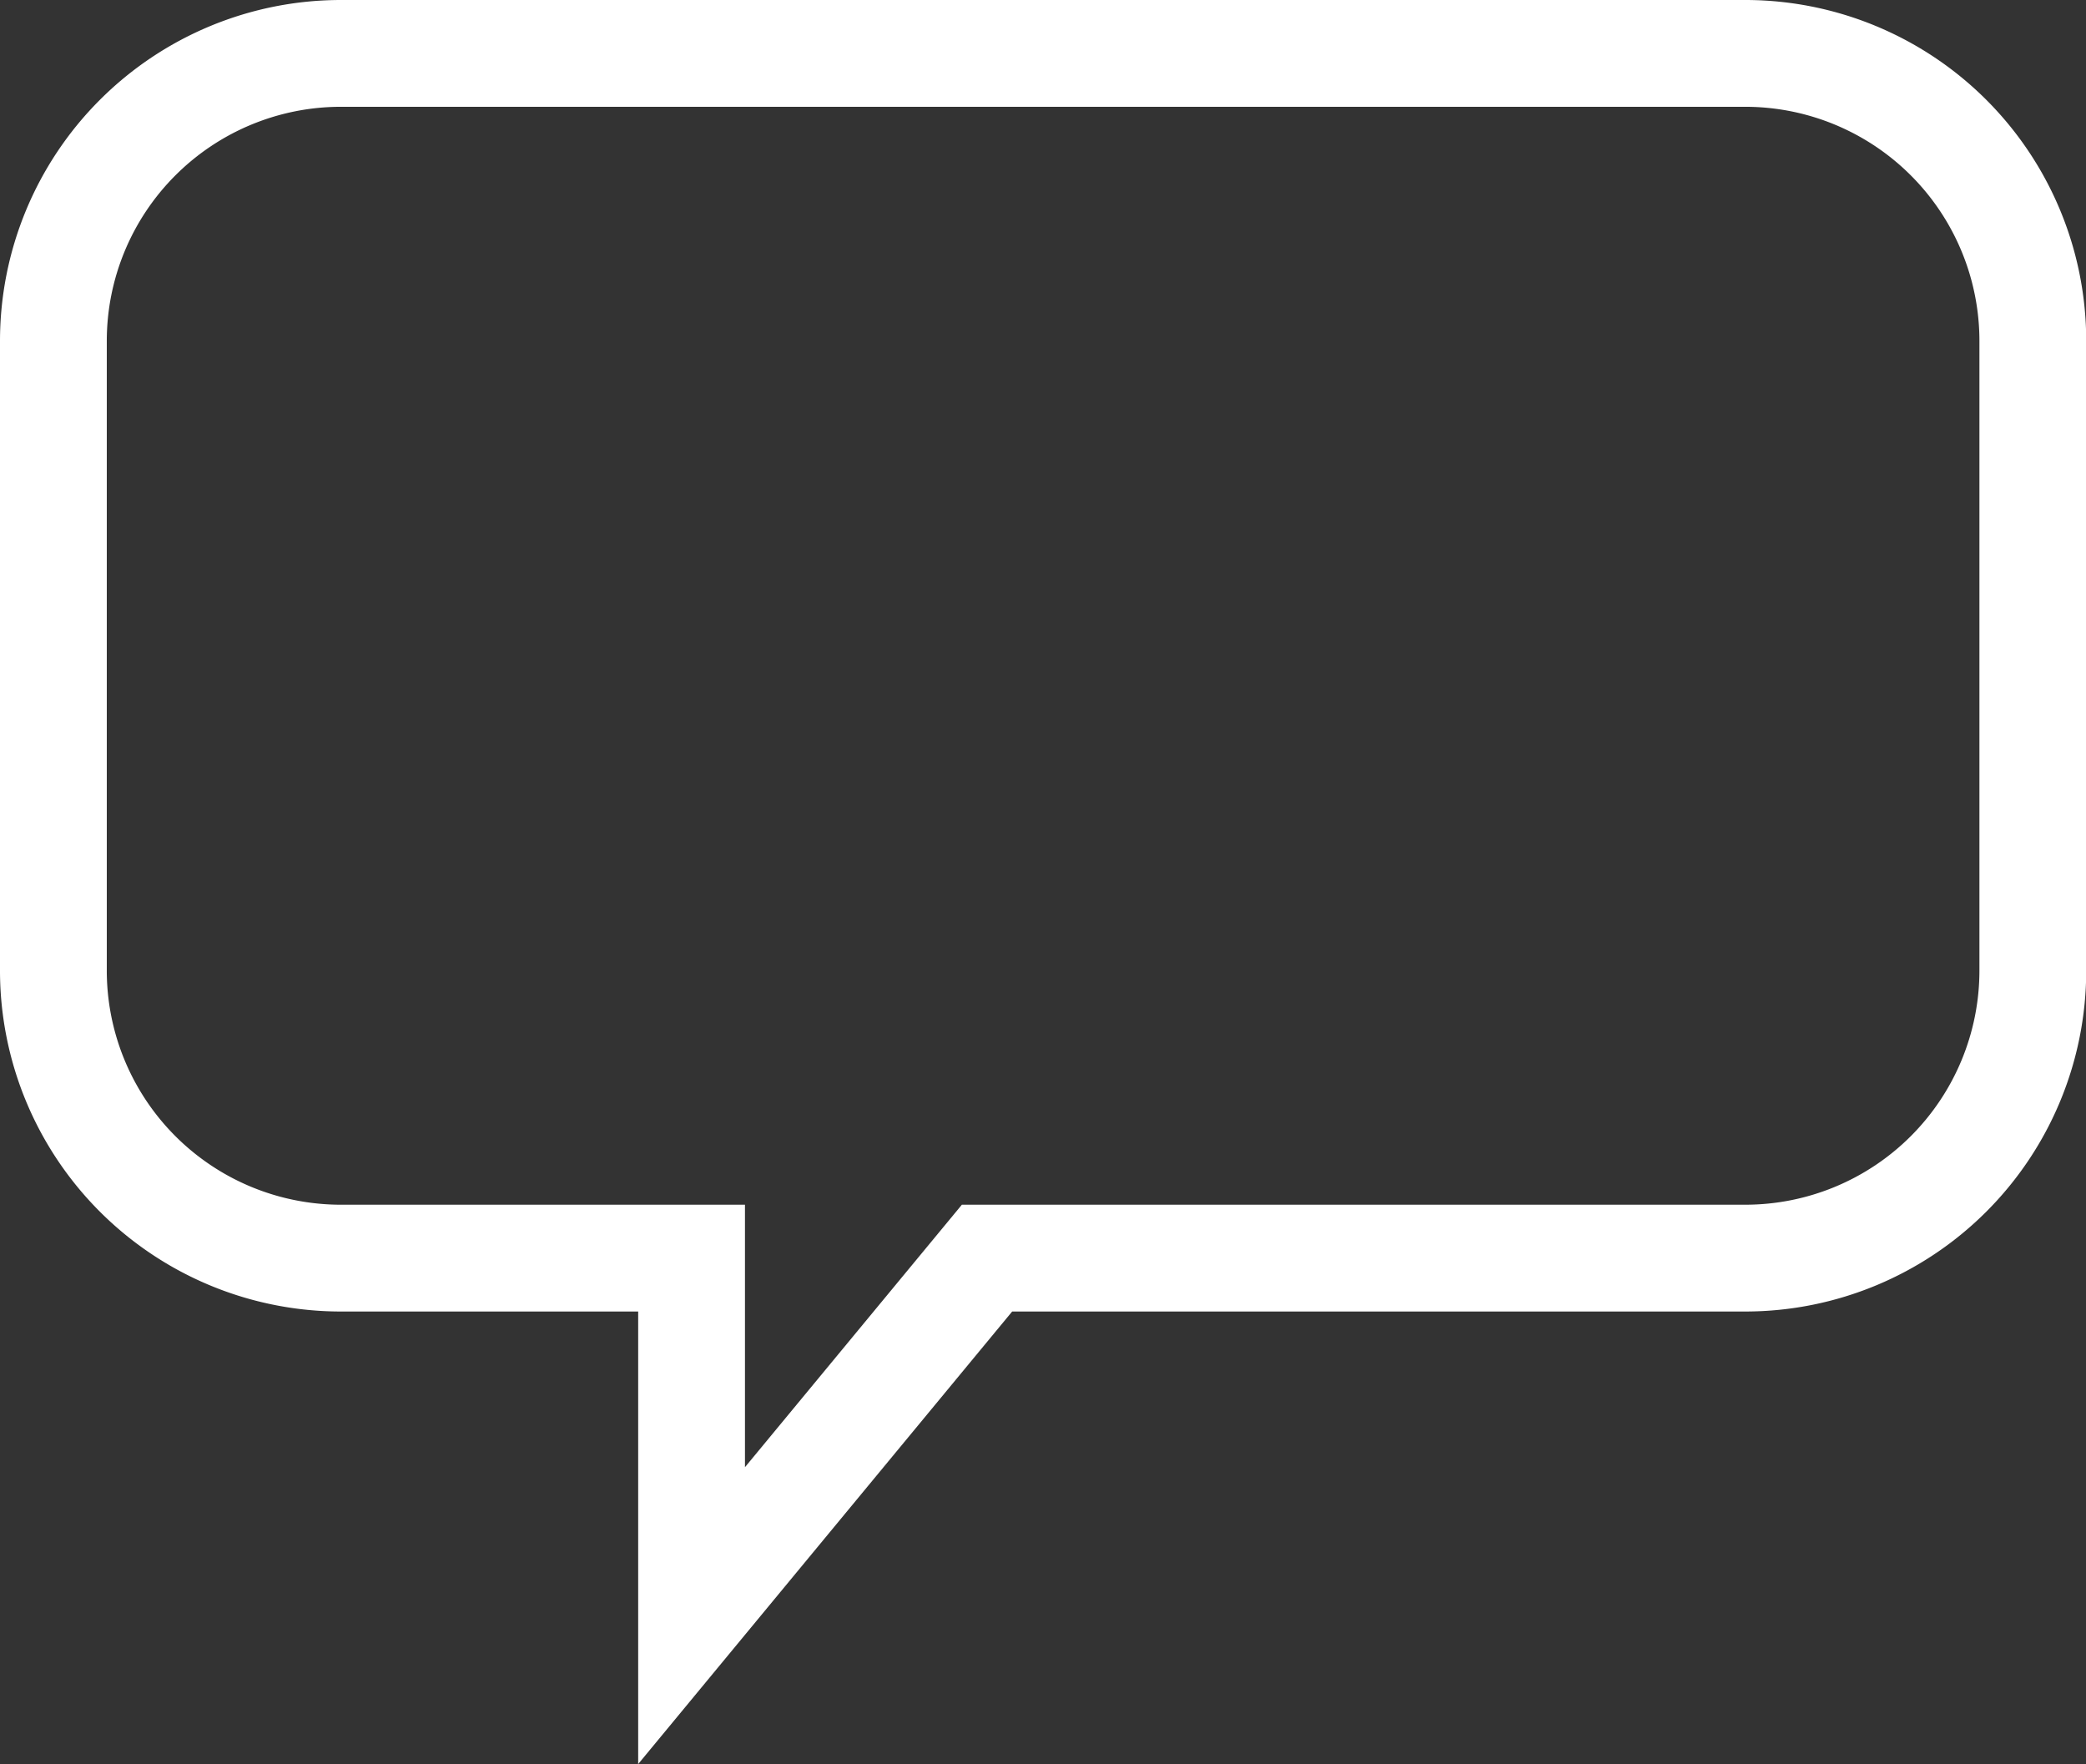
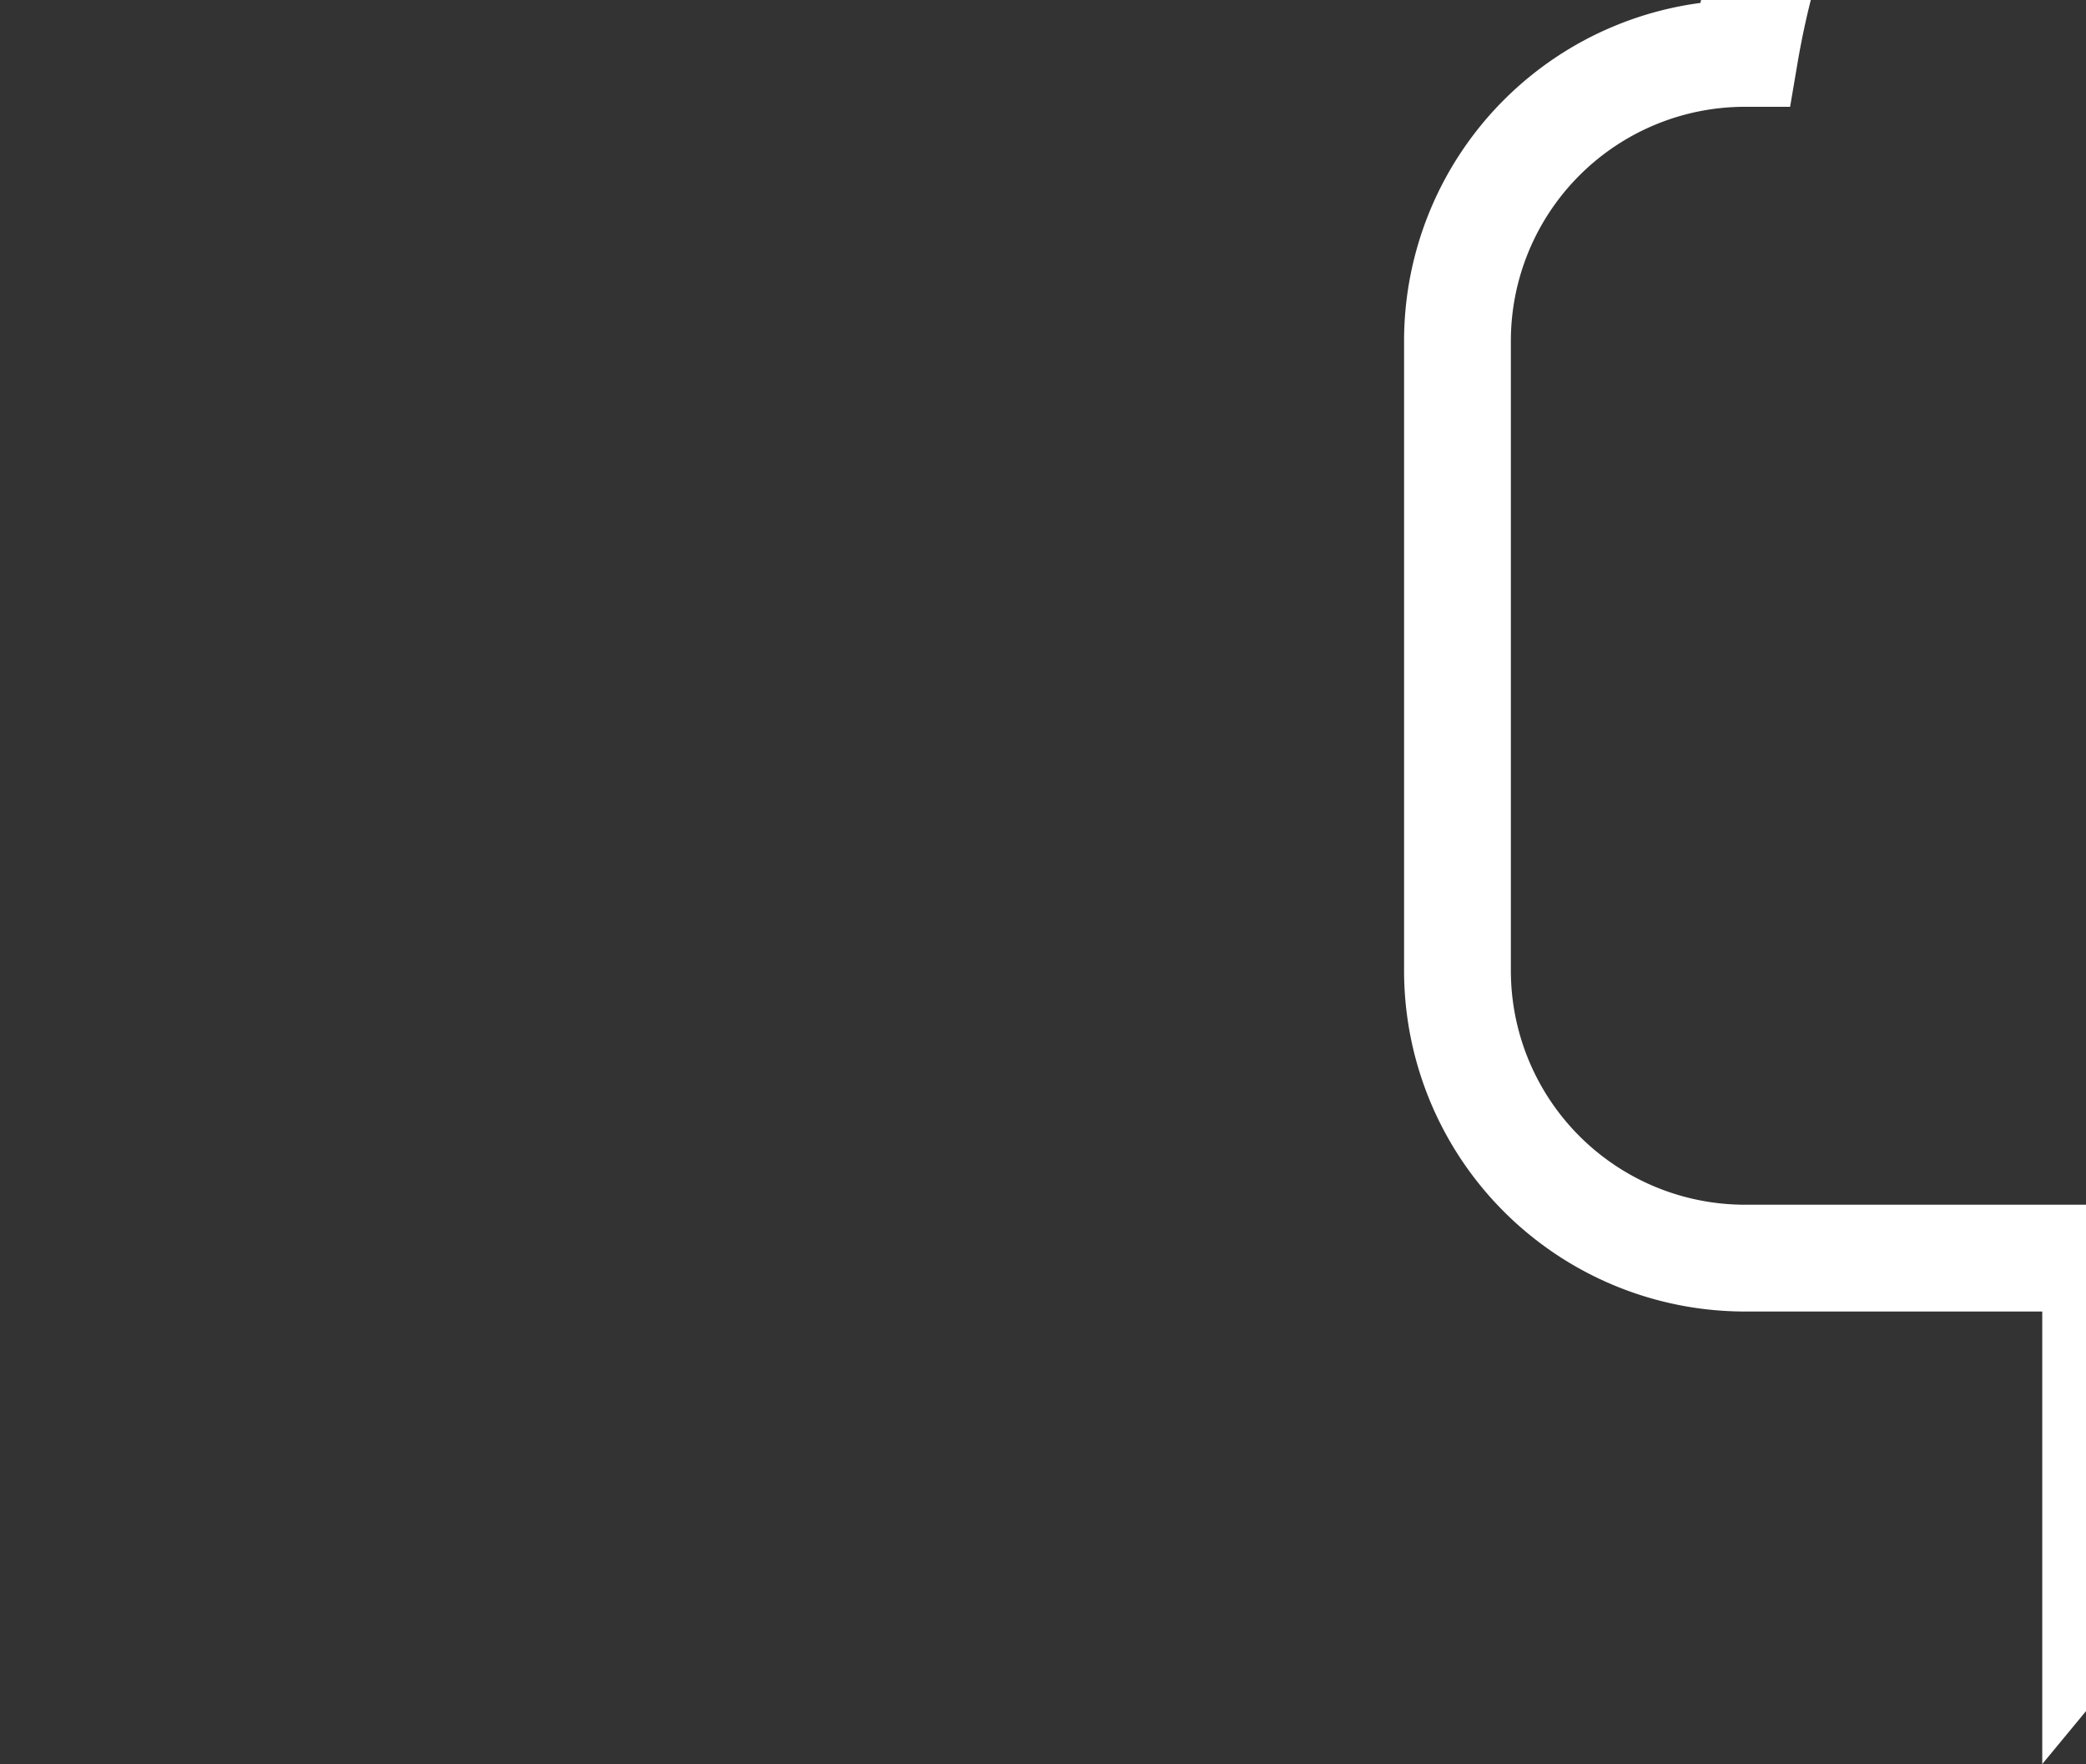
<svg xmlns="http://www.w3.org/2000/svg" width="58.601" height="49.556" viewBox="0 0 58.601 49.556">
  <rect x="0" y="0" width="58.601" height="49.556" fill="#333333" stroke="none" />
-   <path id="パス_265" data-name="パス 265" d="M922.795,335.688H883.351a8.079,8.079,0,0,0-8.078,8.079v17.684a8.078,8.078,0,0,0,8.078,8.079h9.85v10.043l8.3-10.043h21.3a8.079,8.079,0,0,0,8.079-8.079V343.767A8.079,8.079,0,0,0,922.795,335.688Z" transform="translate(-873.773 -334.188)" fill="none" stroke="#fff" stroke-width="3" />
+   <path id="パス_265" data-name="パス 265" d="M922.795,335.688a8.079,8.079,0,0,0-8.078,8.079v17.684a8.078,8.078,0,0,0,8.078,8.079h9.85v10.043l8.3-10.043h21.3a8.079,8.079,0,0,0,8.079-8.079V343.767A8.079,8.079,0,0,0,922.795,335.688Z" transform="translate(-873.773 -334.188)" fill="none" stroke="#fff" stroke-width="3" />
</svg>